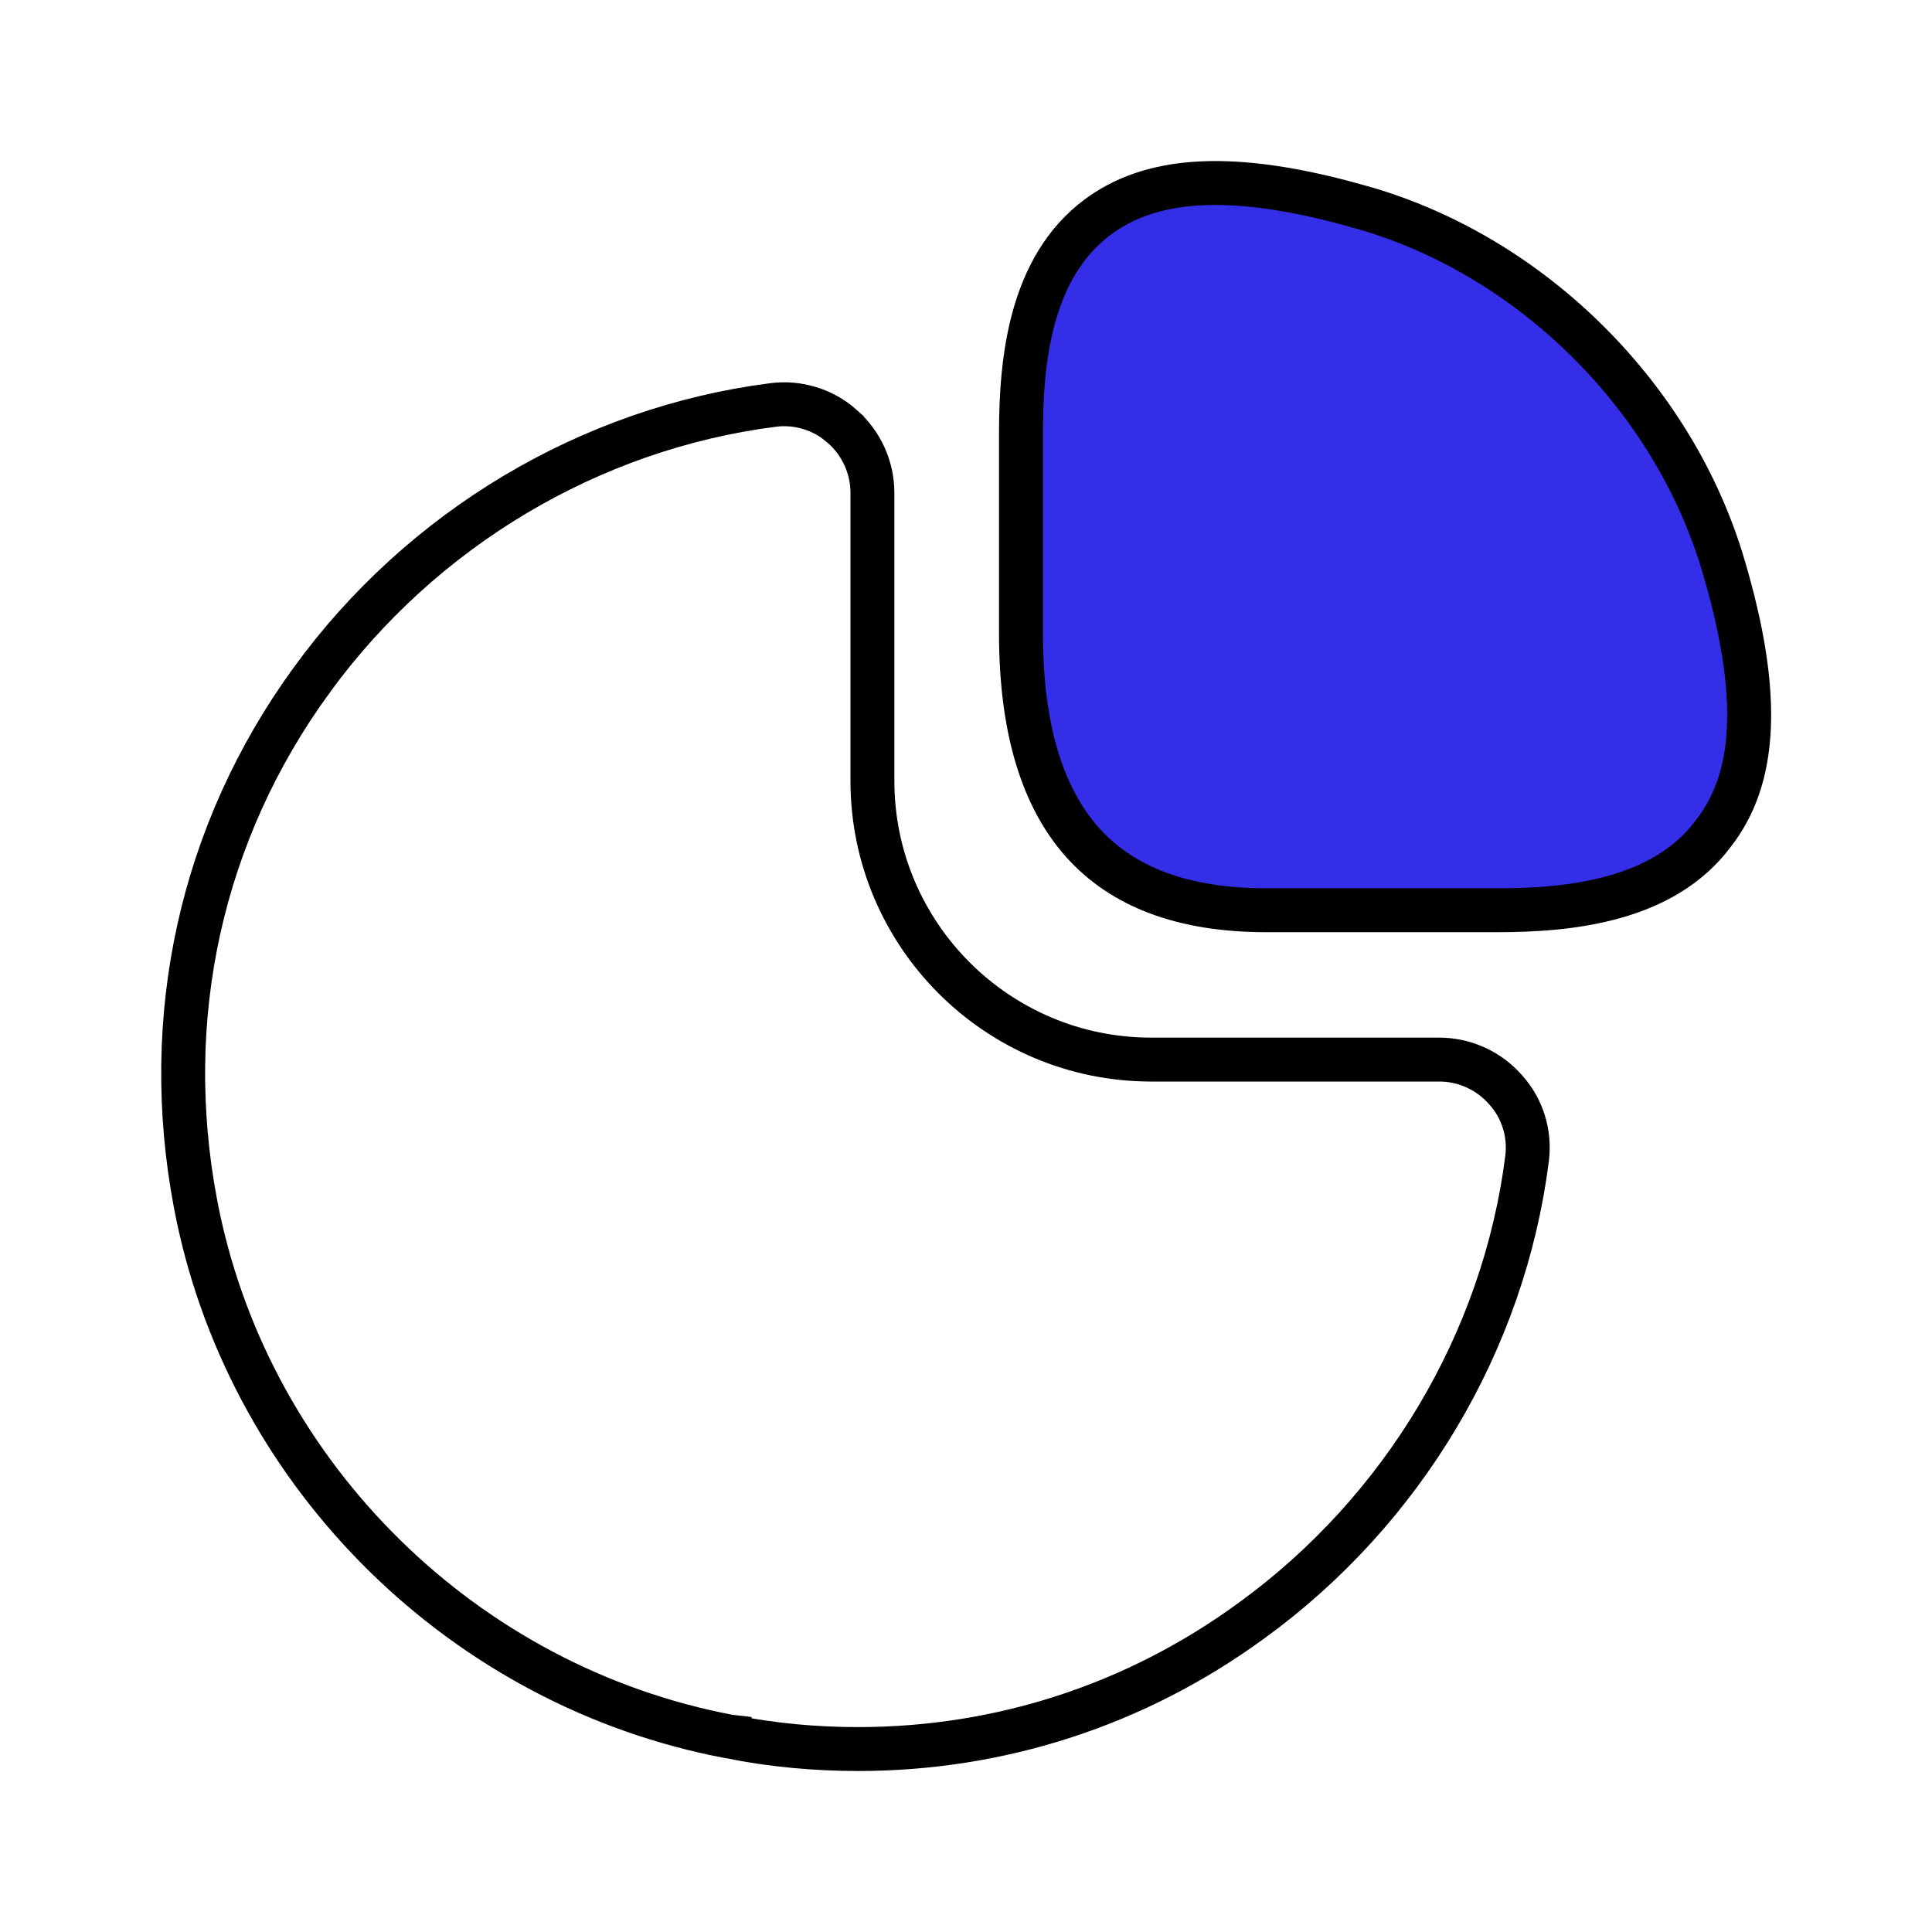
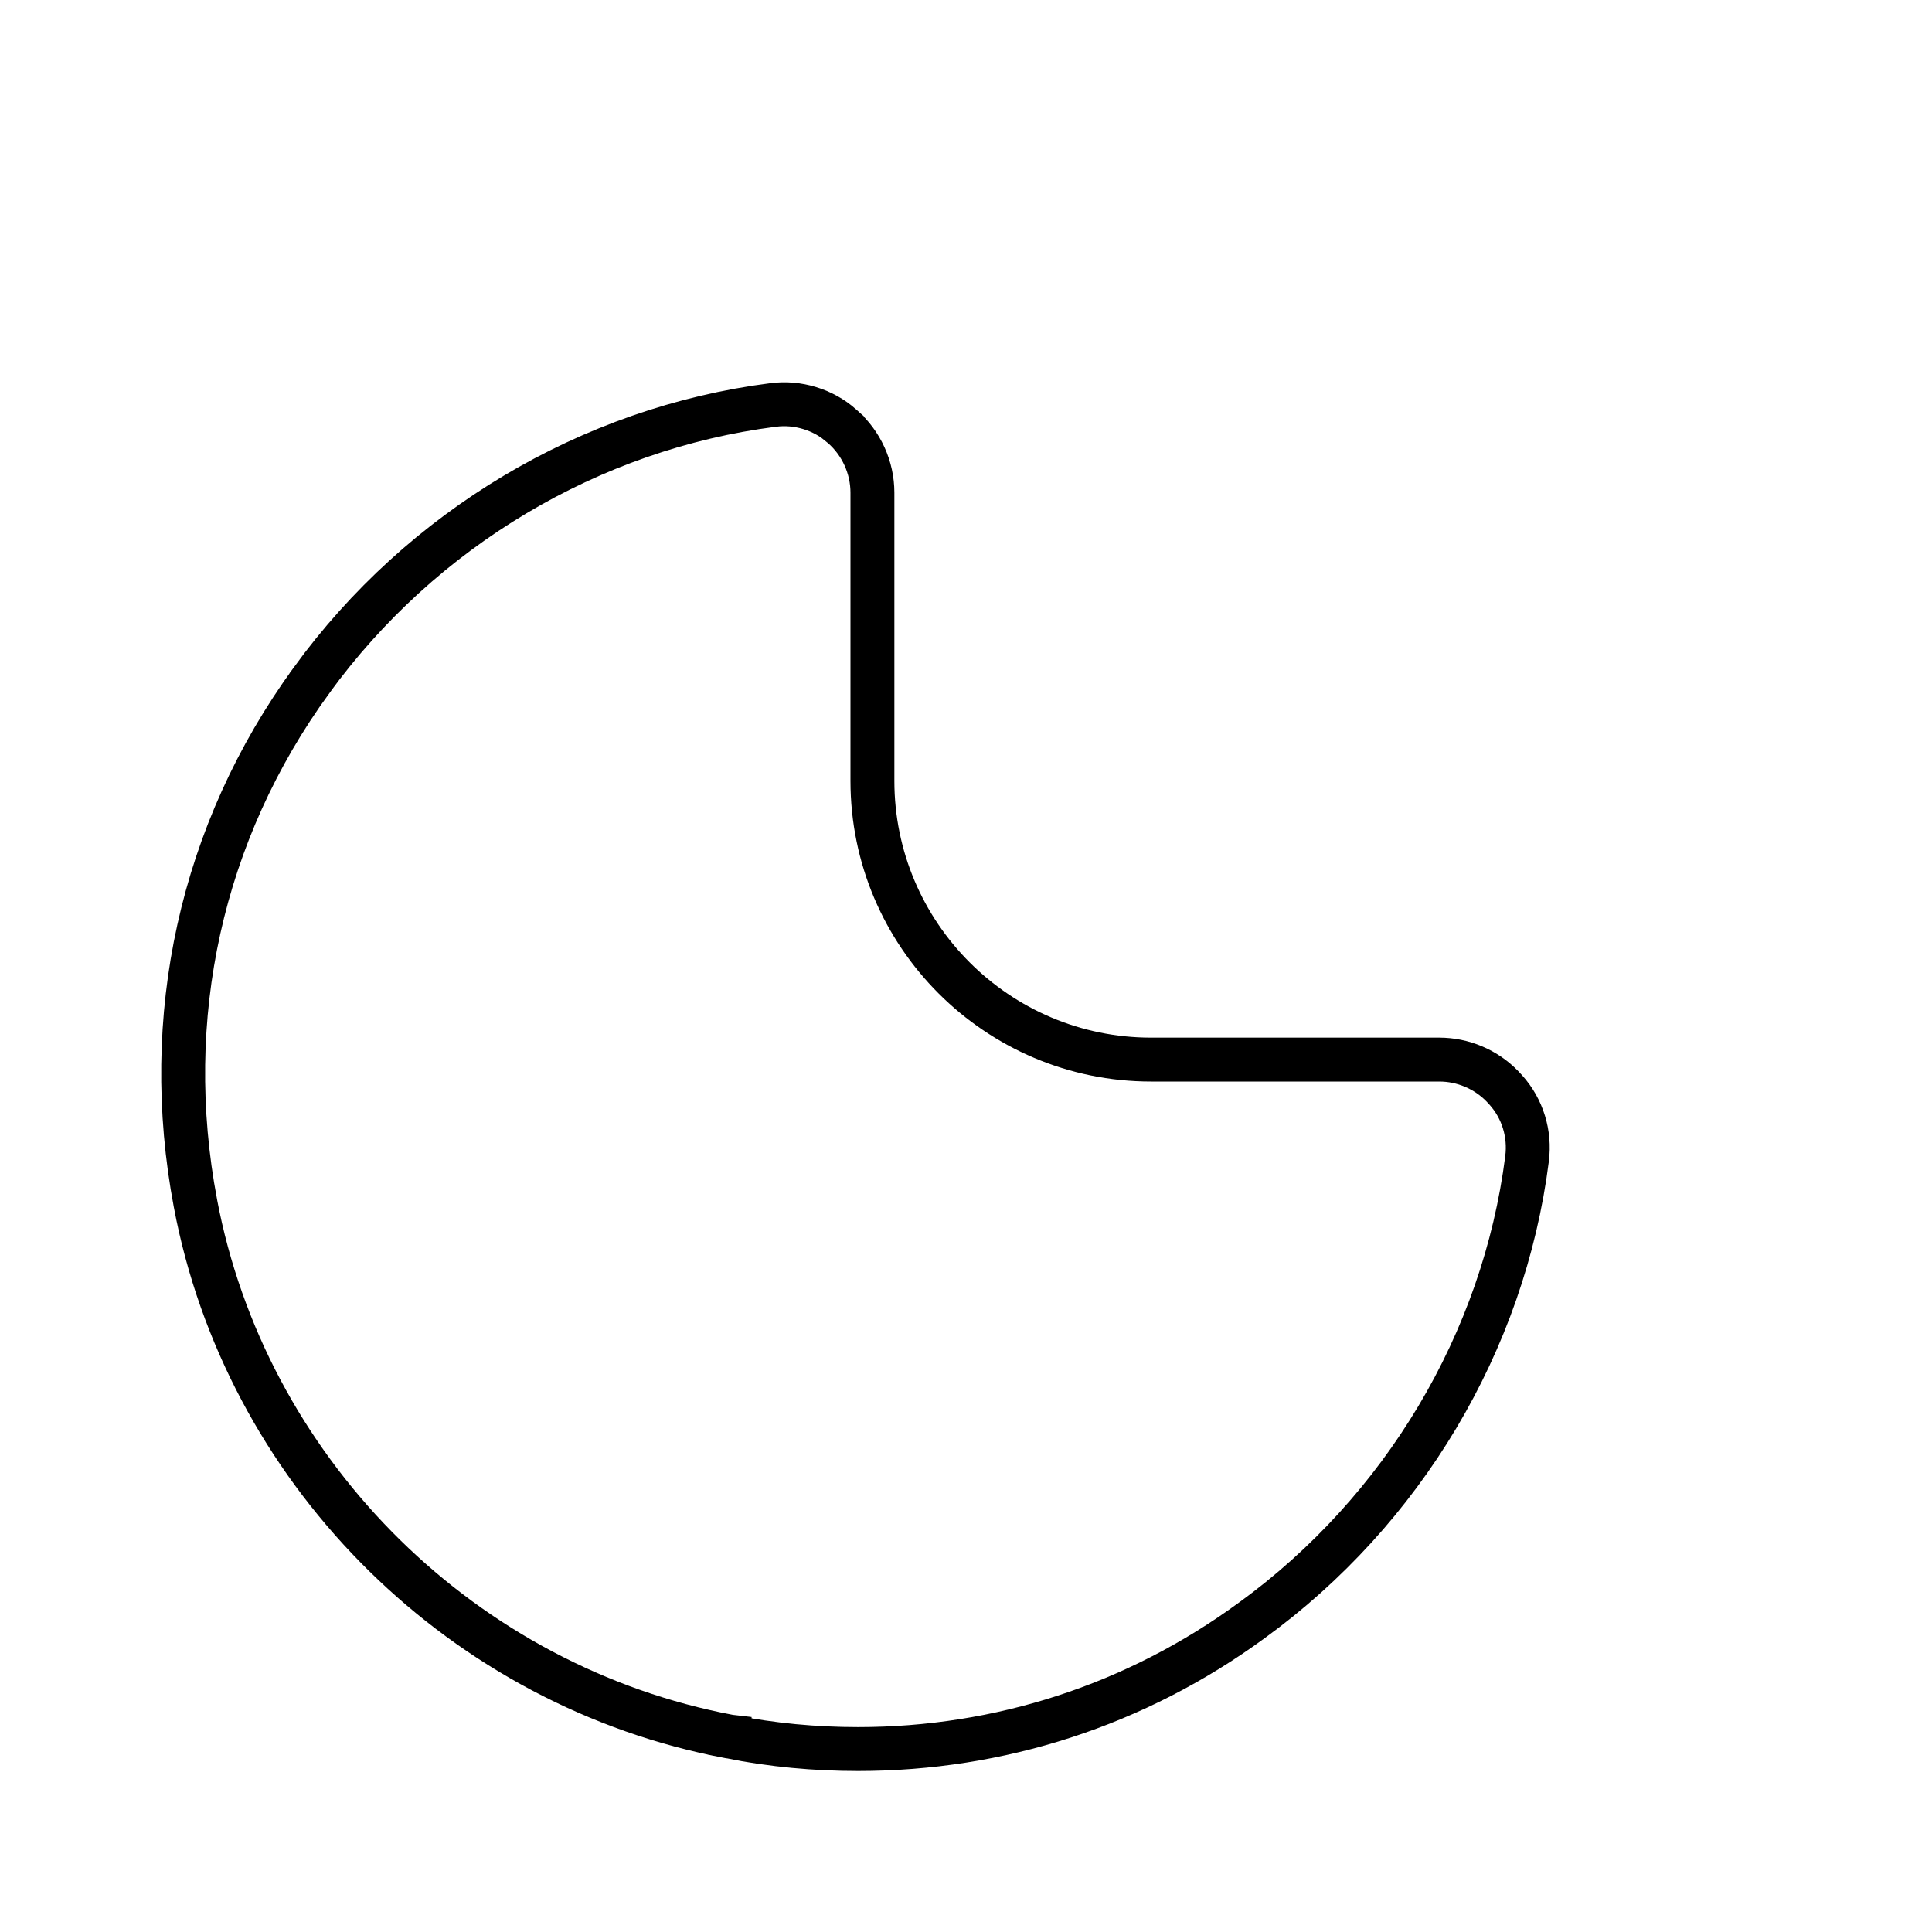
<svg xmlns="http://www.w3.org/2000/svg" width="66" height="66" viewBox="0 0 66 66" fill="none">
-   <path d="M37.492 7.421C39.252 6.106 41.848 5.854 45.857 6.901L46.678 7.128C52.4 8.816 57.186 13.602 58.874 19.325V19.326C60.203 23.803 59.978 26.622 58.534 28.468L58.529 28.474L58.524 28.481C57.677 29.615 56.468 30.272 55.132 30.645C53.79 31.02 52.364 31.095 51.15 31.095H43.257C40.374 31.095 38.325 30.279 36.983 28.78C35.627 27.265 34.878 24.925 34.878 21.642V14.795C34.878 12.275 35.207 9.128 37.492 7.421Z" fill="#342EE8" stroke="black" stroke-width="1.5" />
  <path d="M26.415 13.834C27.246 13.724 28.127 13.989 28.759 14.555V14.556L28.769 14.564C29.427 15.135 29.803 15.972 29.803 16.83V26.675C29.803 31.929 34.071 36.197 39.325 36.197H49.17C49.974 36.197 50.76 36.527 51.325 37.111L51.436 37.231L51.445 37.241C52.012 37.874 52.276 38.728 52.166 39.587V39.588C51.368 45.842 47.933 51.598 42.762 55.356L42.76 55.357C38.792 58.26 34.135 59.75 29.315 59.75C27.848 59.75 26.385 59.617 24.925 59.325V59.324L24.916 59.323L24.488 59.238C15.505 57.364 8.38 50.124 6.677 41.111V41.11C5.477 34.765 6.863 28.431 10.644 23.239V23.238C14.402 18.067 20.158 14.632 26.412 13.834H26.415Z" stroke="black" stroke-width="1.5" />
</svg>